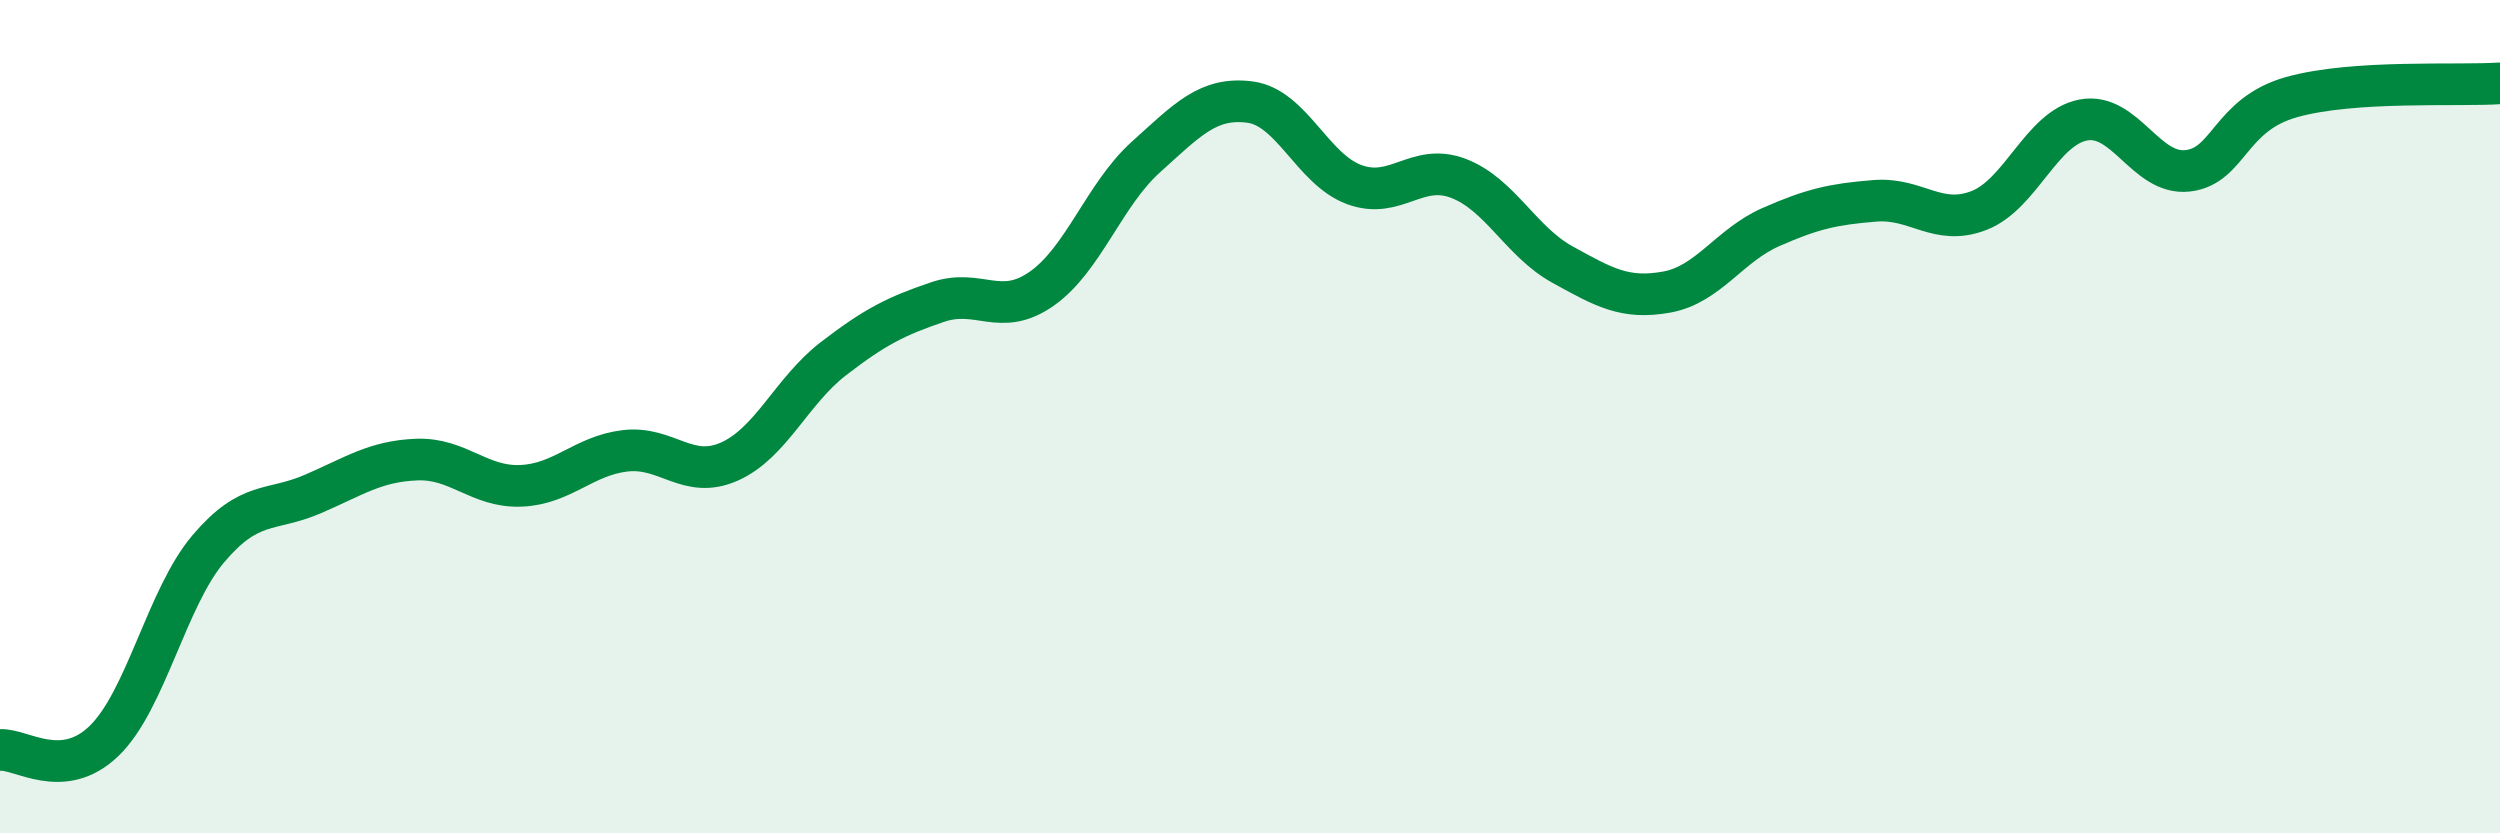
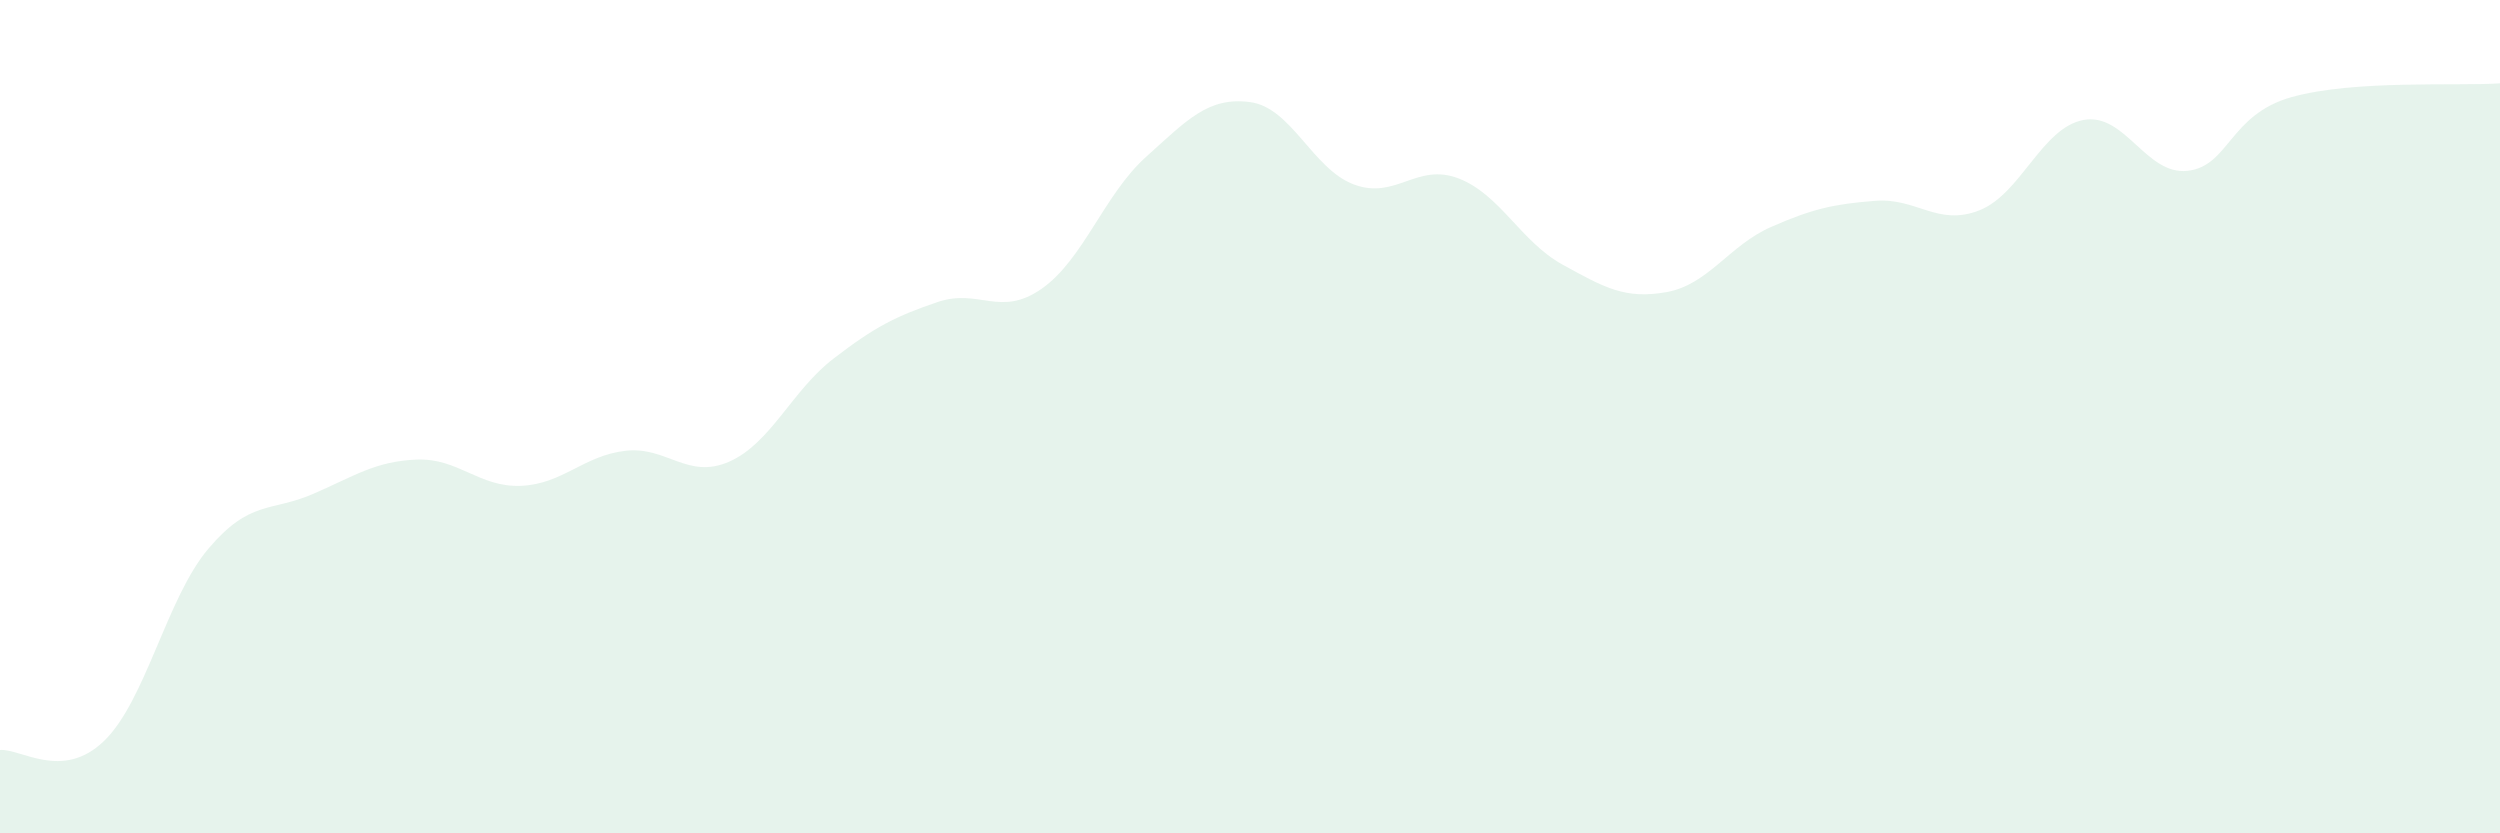
<svg xmlns="http://www.w3.org/2000/svg" width="60" height="20" viewBox="0 0 60 20">
  <path d="M 0,18 C 0.5,17.96 1.5,18.75 2.5,17.78 C 3.5,16.81 4,14.35 5,13.17 C 6,11.99 6.5,12.29 7.5,11.86 C 8.5,11.43 9,11.07 10,11.03 C 11,10.99 11.5,11.7 12.5,11.66 C 13.5,11.62 14,10.94 15,10.82 C 16,10.7 16.5,11.52 17.5,11.08 C 18.5,10.64 19,9.38 20,8.61 C 21,7.84 21.5,7.59 22.5,7.25 C 23.5,6.91 24,7.63 25,6.93 C 26,6.23 26.5,4.67 27.5,3.77 C 28.5,2.87 29,2.32 30,2.45 C 31,2.58 31.5,4.06 32.5,4.43 C 33.5,4.8 34,3.9 35,4.28 C 36,4.66 36.5,5.8 37.5,6.35 C 38.5,6.9 39,7.19 40,7.01 C 41,6.83 41.5,5.89 42.5,5.45 C 43.5,5.01 44,4.9 45,4.82 C 46,4.74 46.5,5.44 47.5,5.05 C 48.5,4.66 49,3.07 50,2.88 C 51,2.69 51.5,4.21 52.5,4.1 C 53.5,3.99 53.5,2.75 55,2.33 C 56.5,1.91 59,2.07 60,2L60 20L0 20Z" fill="#008740" opacity="0.1" stroke-linecap="round" stroke-linejoin="round" />
-   <path d="M 0,18 C 0.5,17.96 1.5,18.75 2.5,17.78 C 3.5,16.81 4,14.35 5,13.17 C 6,11.99 6.5,12.29 7.5,11.86 C 8.5,11.43 9,11.07 10,11.03 C 11,10.99 11.5,11.7 12.5,11.66 C 13.5,11.62 14,10.94 15,10.82 C 16,10.7 16.5,11.52 17.5,11.08 C 18.5,10.64 19,9.38 20,8.61 C 21,7.84 21.5,7.59 22.5,7.25 C 23.5,6.91 24,7.63 25,6.93 C 26,6.23 26.5,4.67 27.5,3.77 C 28.5,2.87 29,2.32 30,2.45 C 31,2.58 31.5,4.06 32.5,4.43 C 33.5,4.8 34,3.9 35,4.28 C 36,4.66 36.5,5.8 37.5,6.35 C 38.5,6.9 39,7.19 40,7.01 C 41,6.83 41.5,5.89 42.5,5.45 C 43.5,5.01 44,4.9 45,4.82 C 46,4.74 46.5,5.44 47.5,5.05 C 48.5,4.66 49,3.07 50,2.88 C 51,2.69 51.5,4.21 52.5,4.1 C 53.5,3.99 53.5,2.75 55,2.33 C 56.5,1.91 59,2.07 60,2" stroke="#008740" stroke-width="1" fill="none" stroke-linecap="round" stroke-linejoin="round" />
</svg>